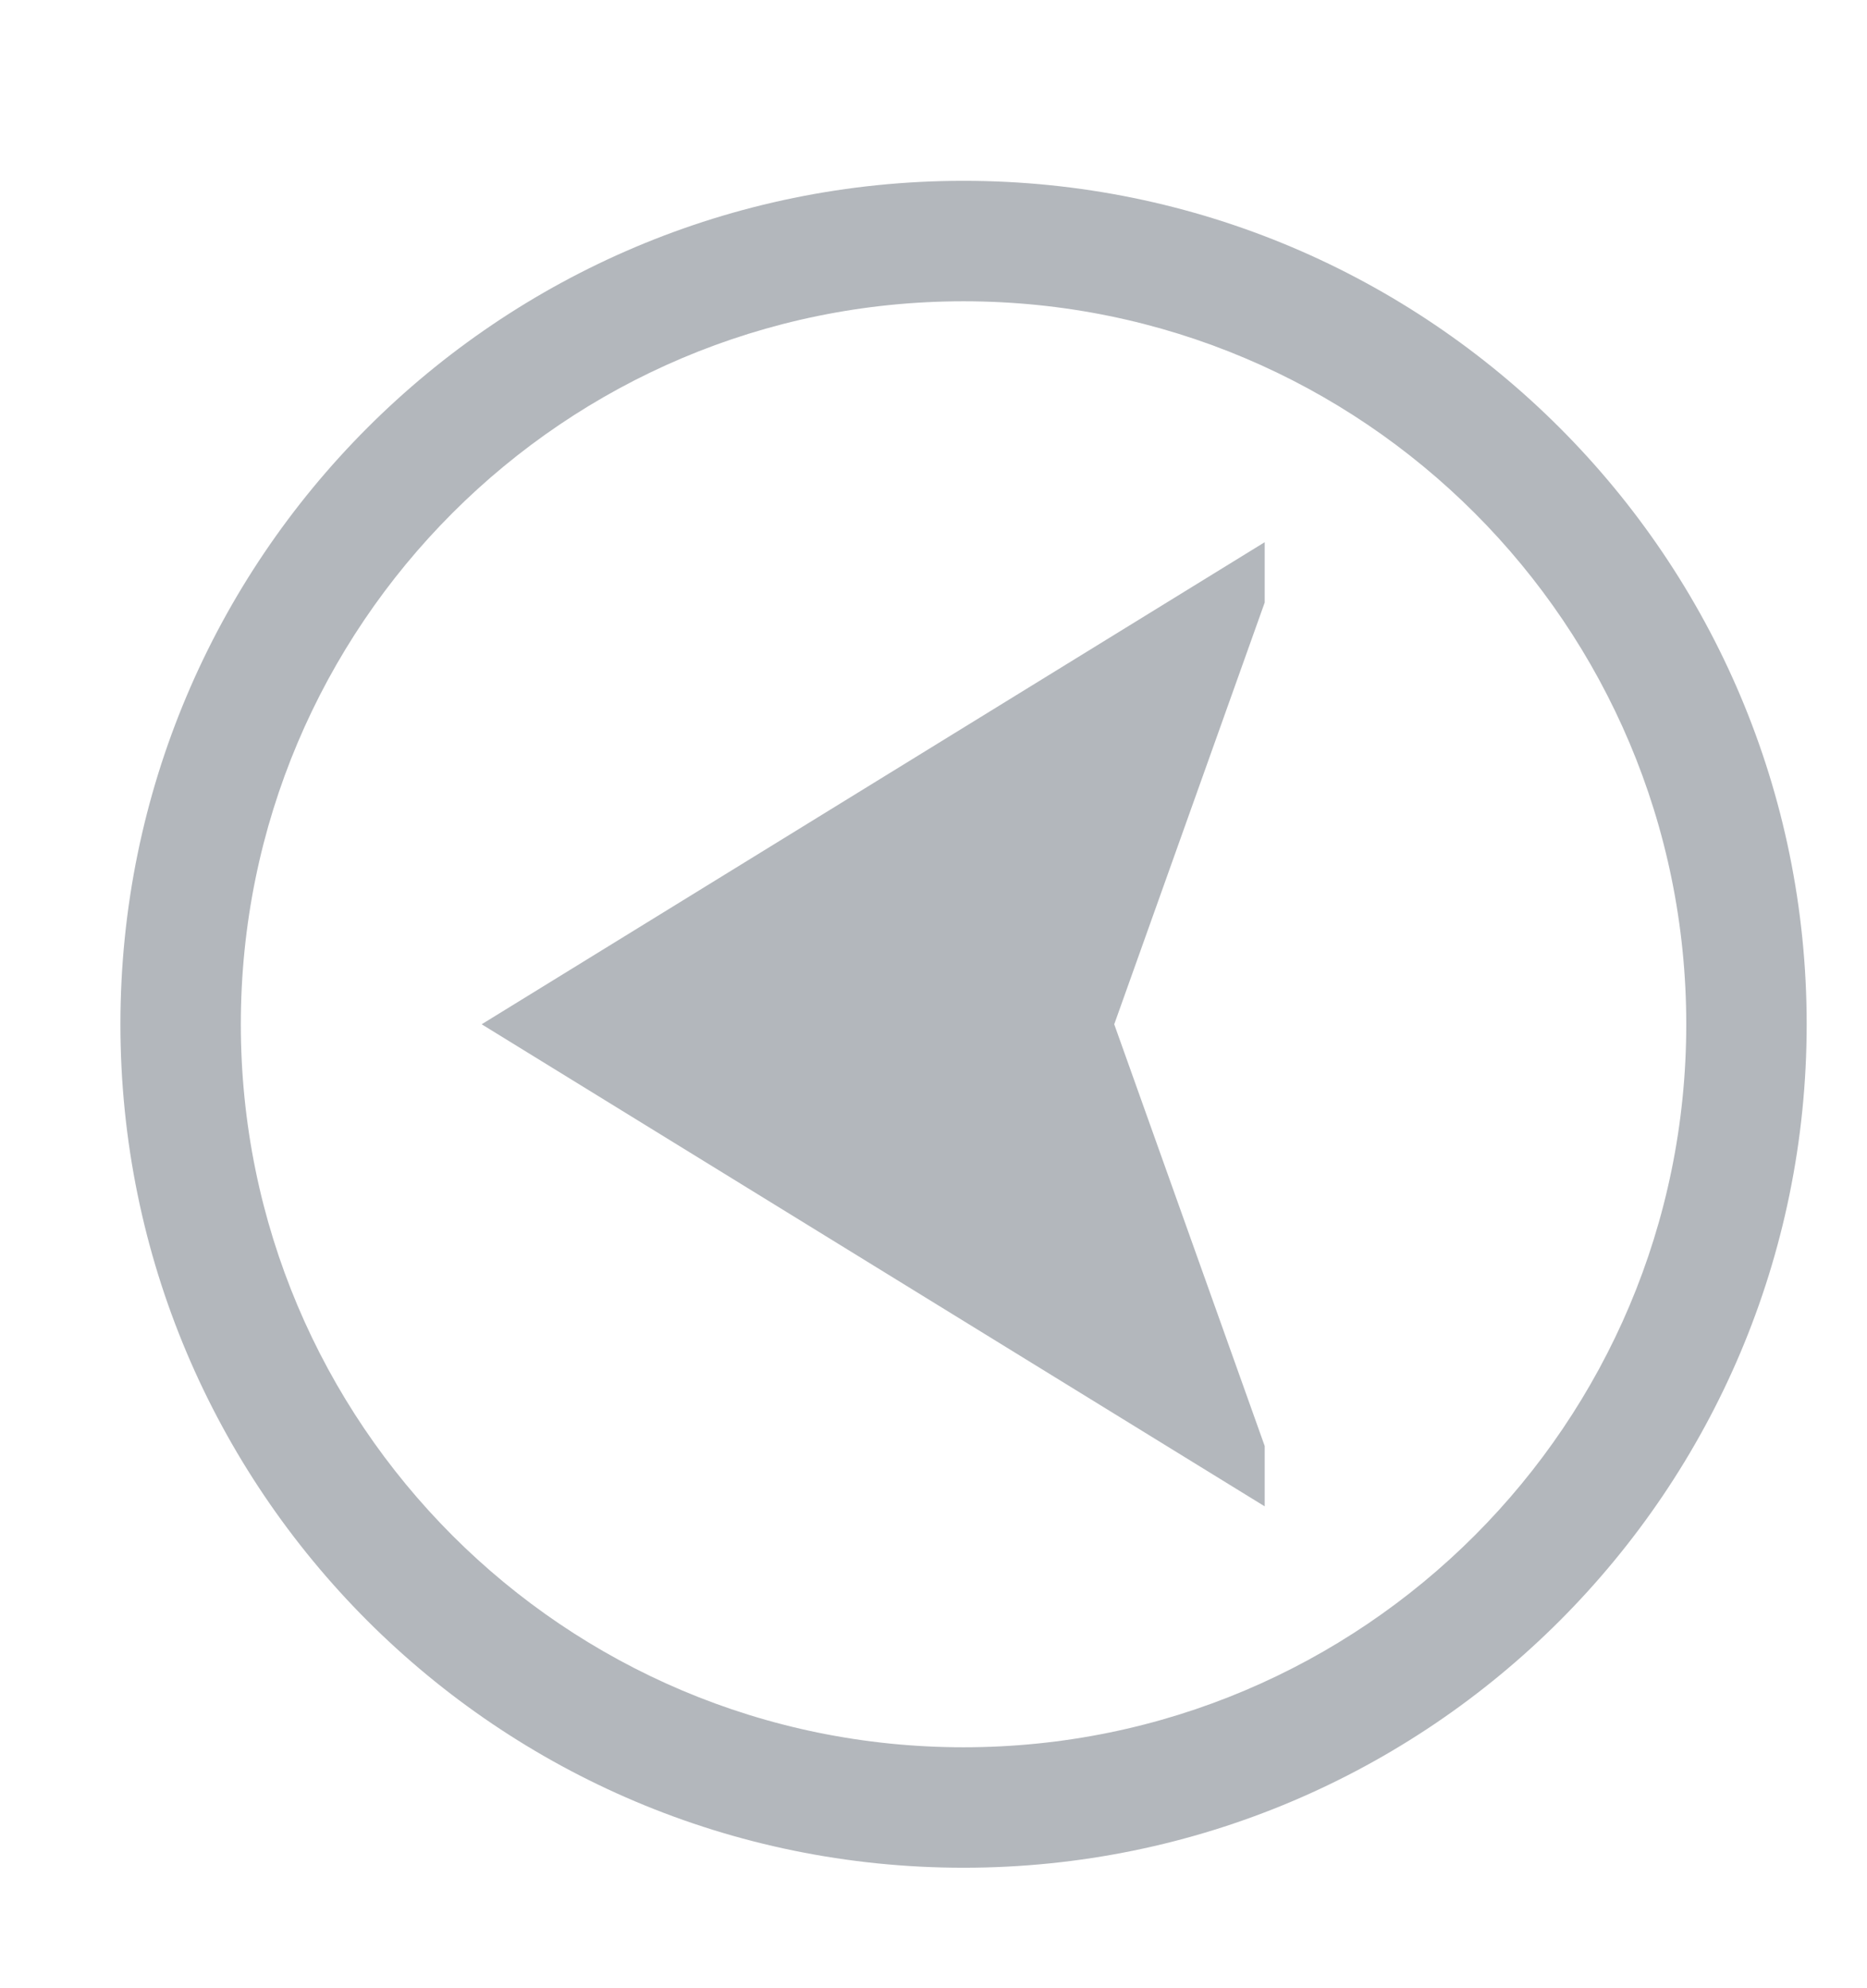
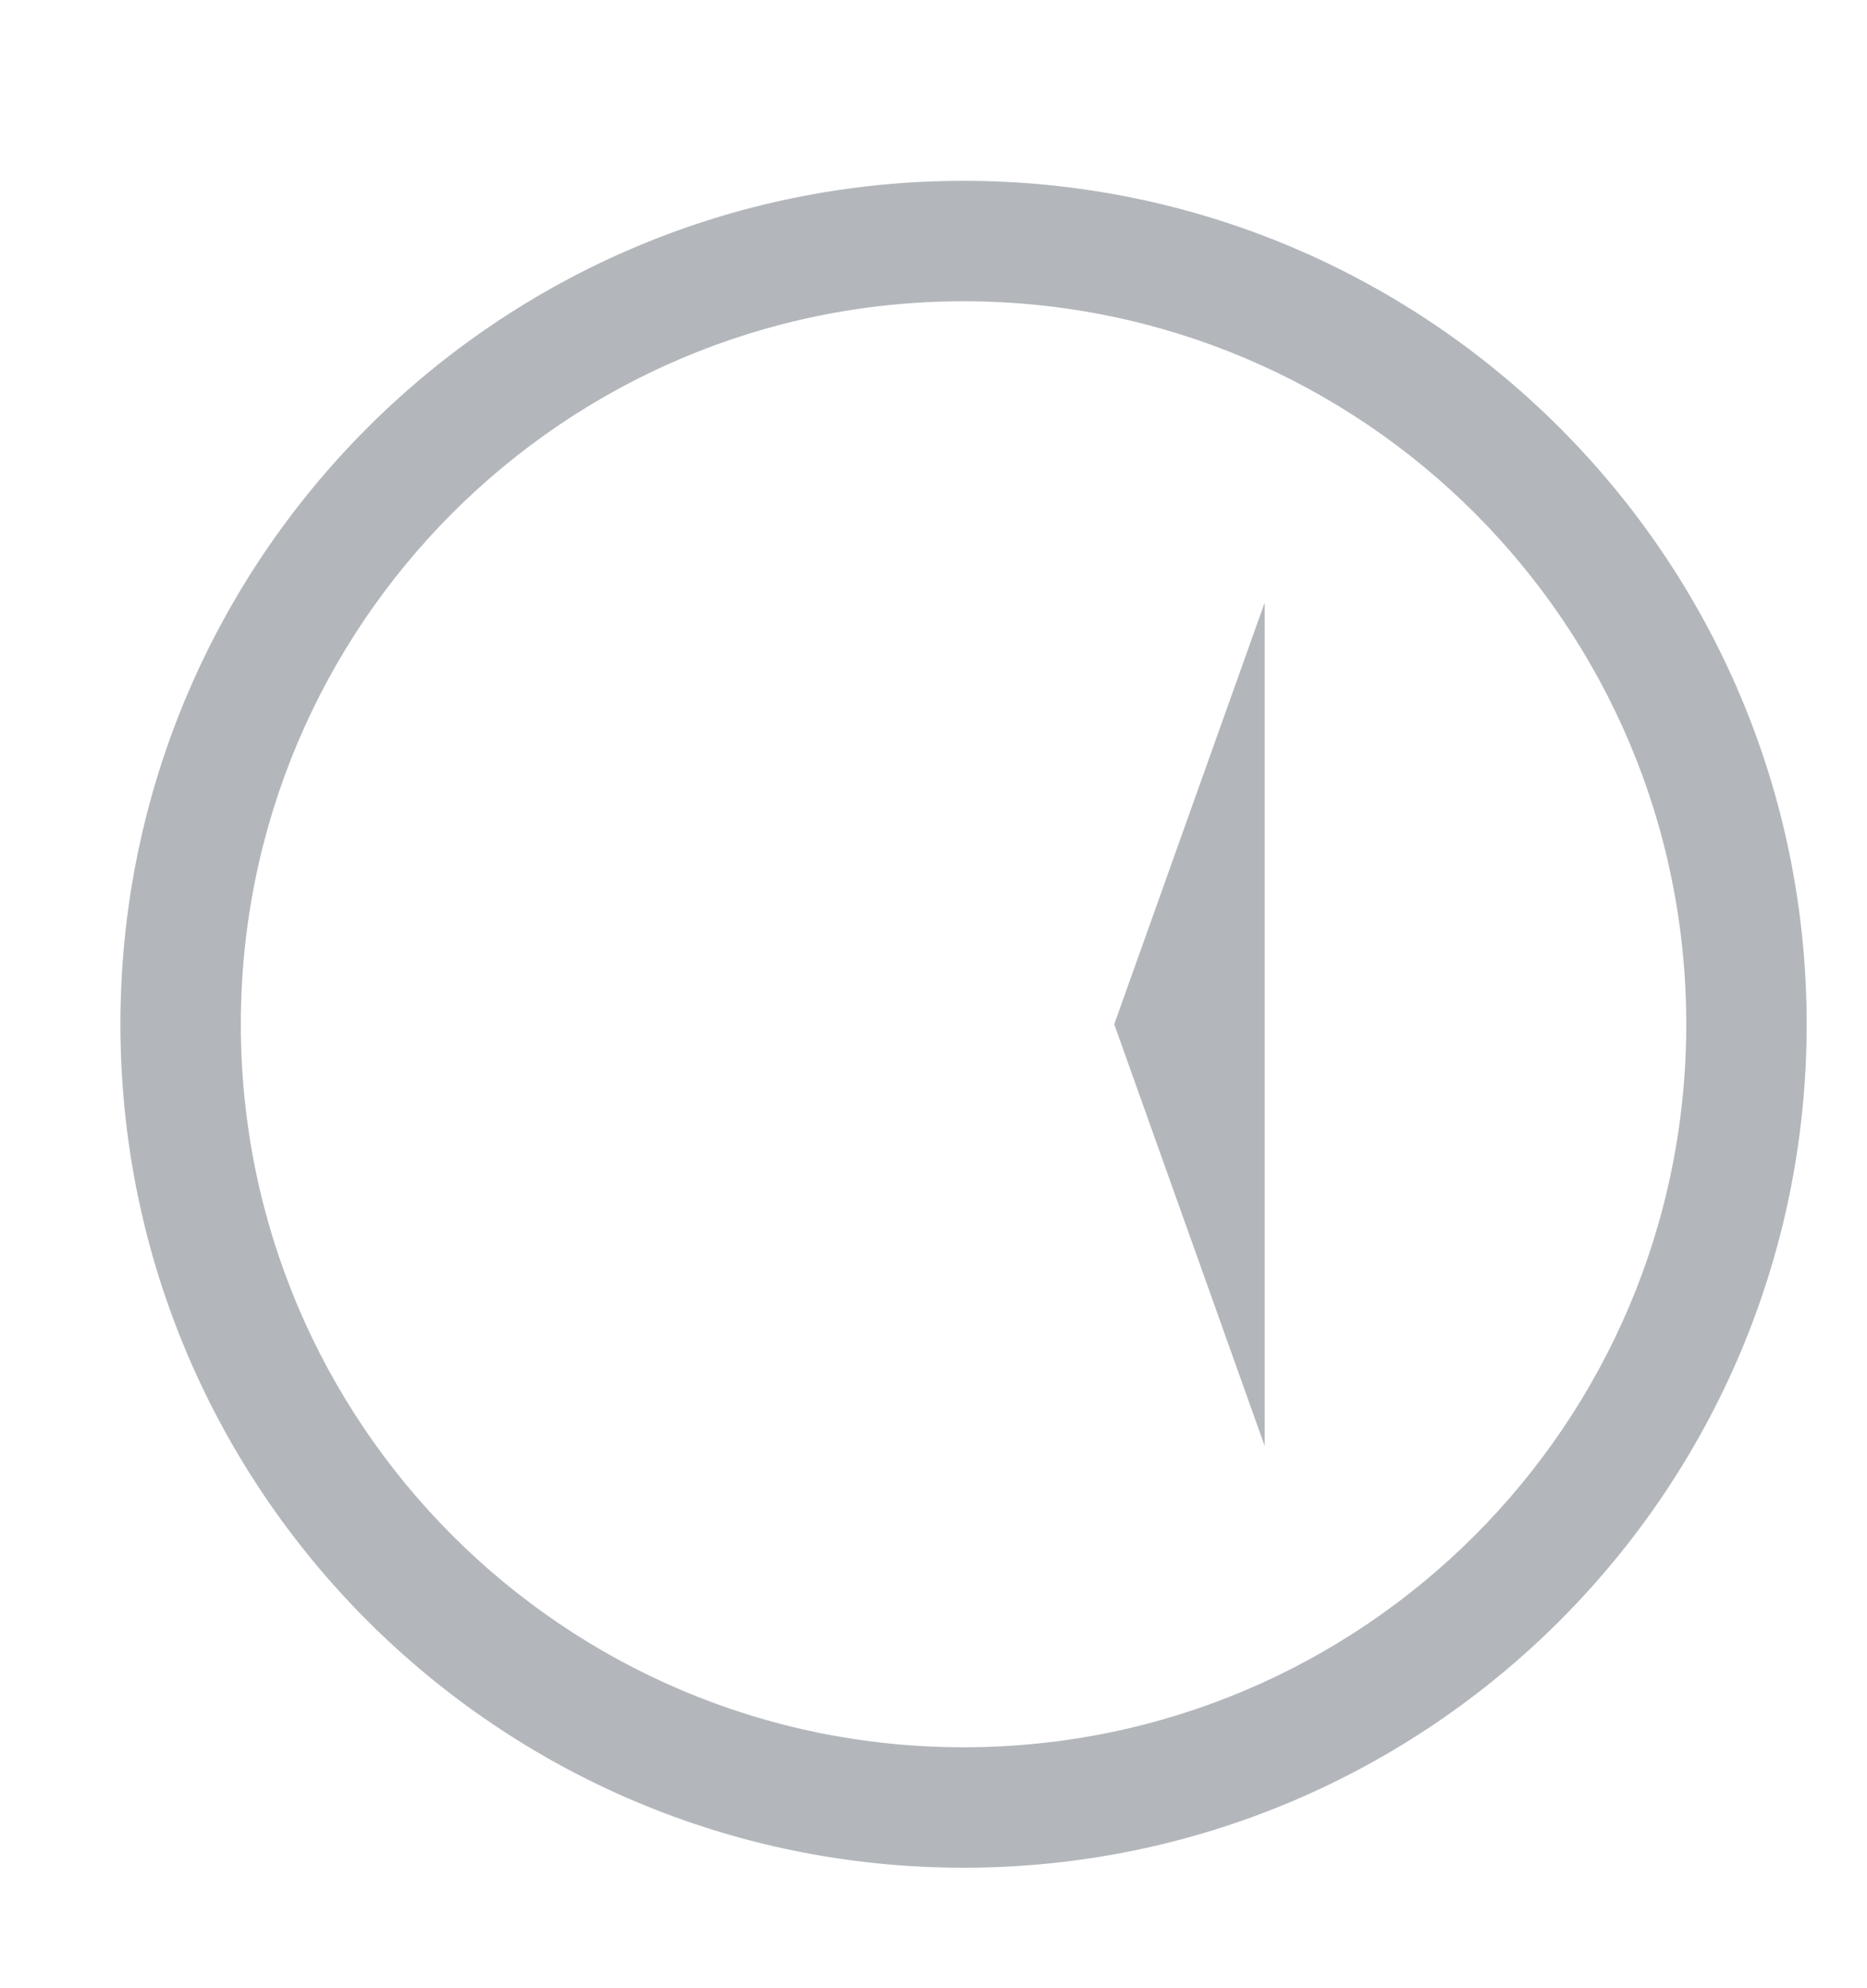
<svg xmlns="http://www.w3.org/2000/svg" height="33" viewBox="0 0 8.202 8.731" width="31">
-   <path d="m4.233.794c2.046 0 3.704 1.658 3.704 3.704 0 2.046-1.658 3.704-3.704 3.704-2.046 0-3.704-1.658-3.704-3.704 0-2.046 1.658-3.704 3.704-3.704zm0 .529c-1.754 0-3.175 1.421-3.175 3.175 0 1.754 1.421 3.175 3.175 3.175 1.754 0 3.175-1.421 3.175-3.175 0-1.754-1.421-3.175-3.175-3.175zm1.323 1.058v.265l-.661 1.852.661 1.852v.265l-3.44-2.117z" fill="#b3b7bc" stroke-width=".265" />
+   <path d="m4.233.794c2.046 0 3.704 1.658 3.704 3.704 0 2.046-1.658 3.704-3.704 3.704-2.046 0-3.704-1.658-3.704-3.704 0-2.046 1.658-3.704 3.704-3.704zm0 .529c-1.754 0-3.175 1.421-3.175 3.175 0 1.754 1.421 3.175 3.175 3.175 1.754 0 3.175-1.421 3.175-3.175 0-1.754-1.421-3.175-3.175-3.175zm1.323 1.058v.265l-.661 1.852.661 1.852v.265z" fill="#b3b7bc" stroke-width=".265" />
</svg>